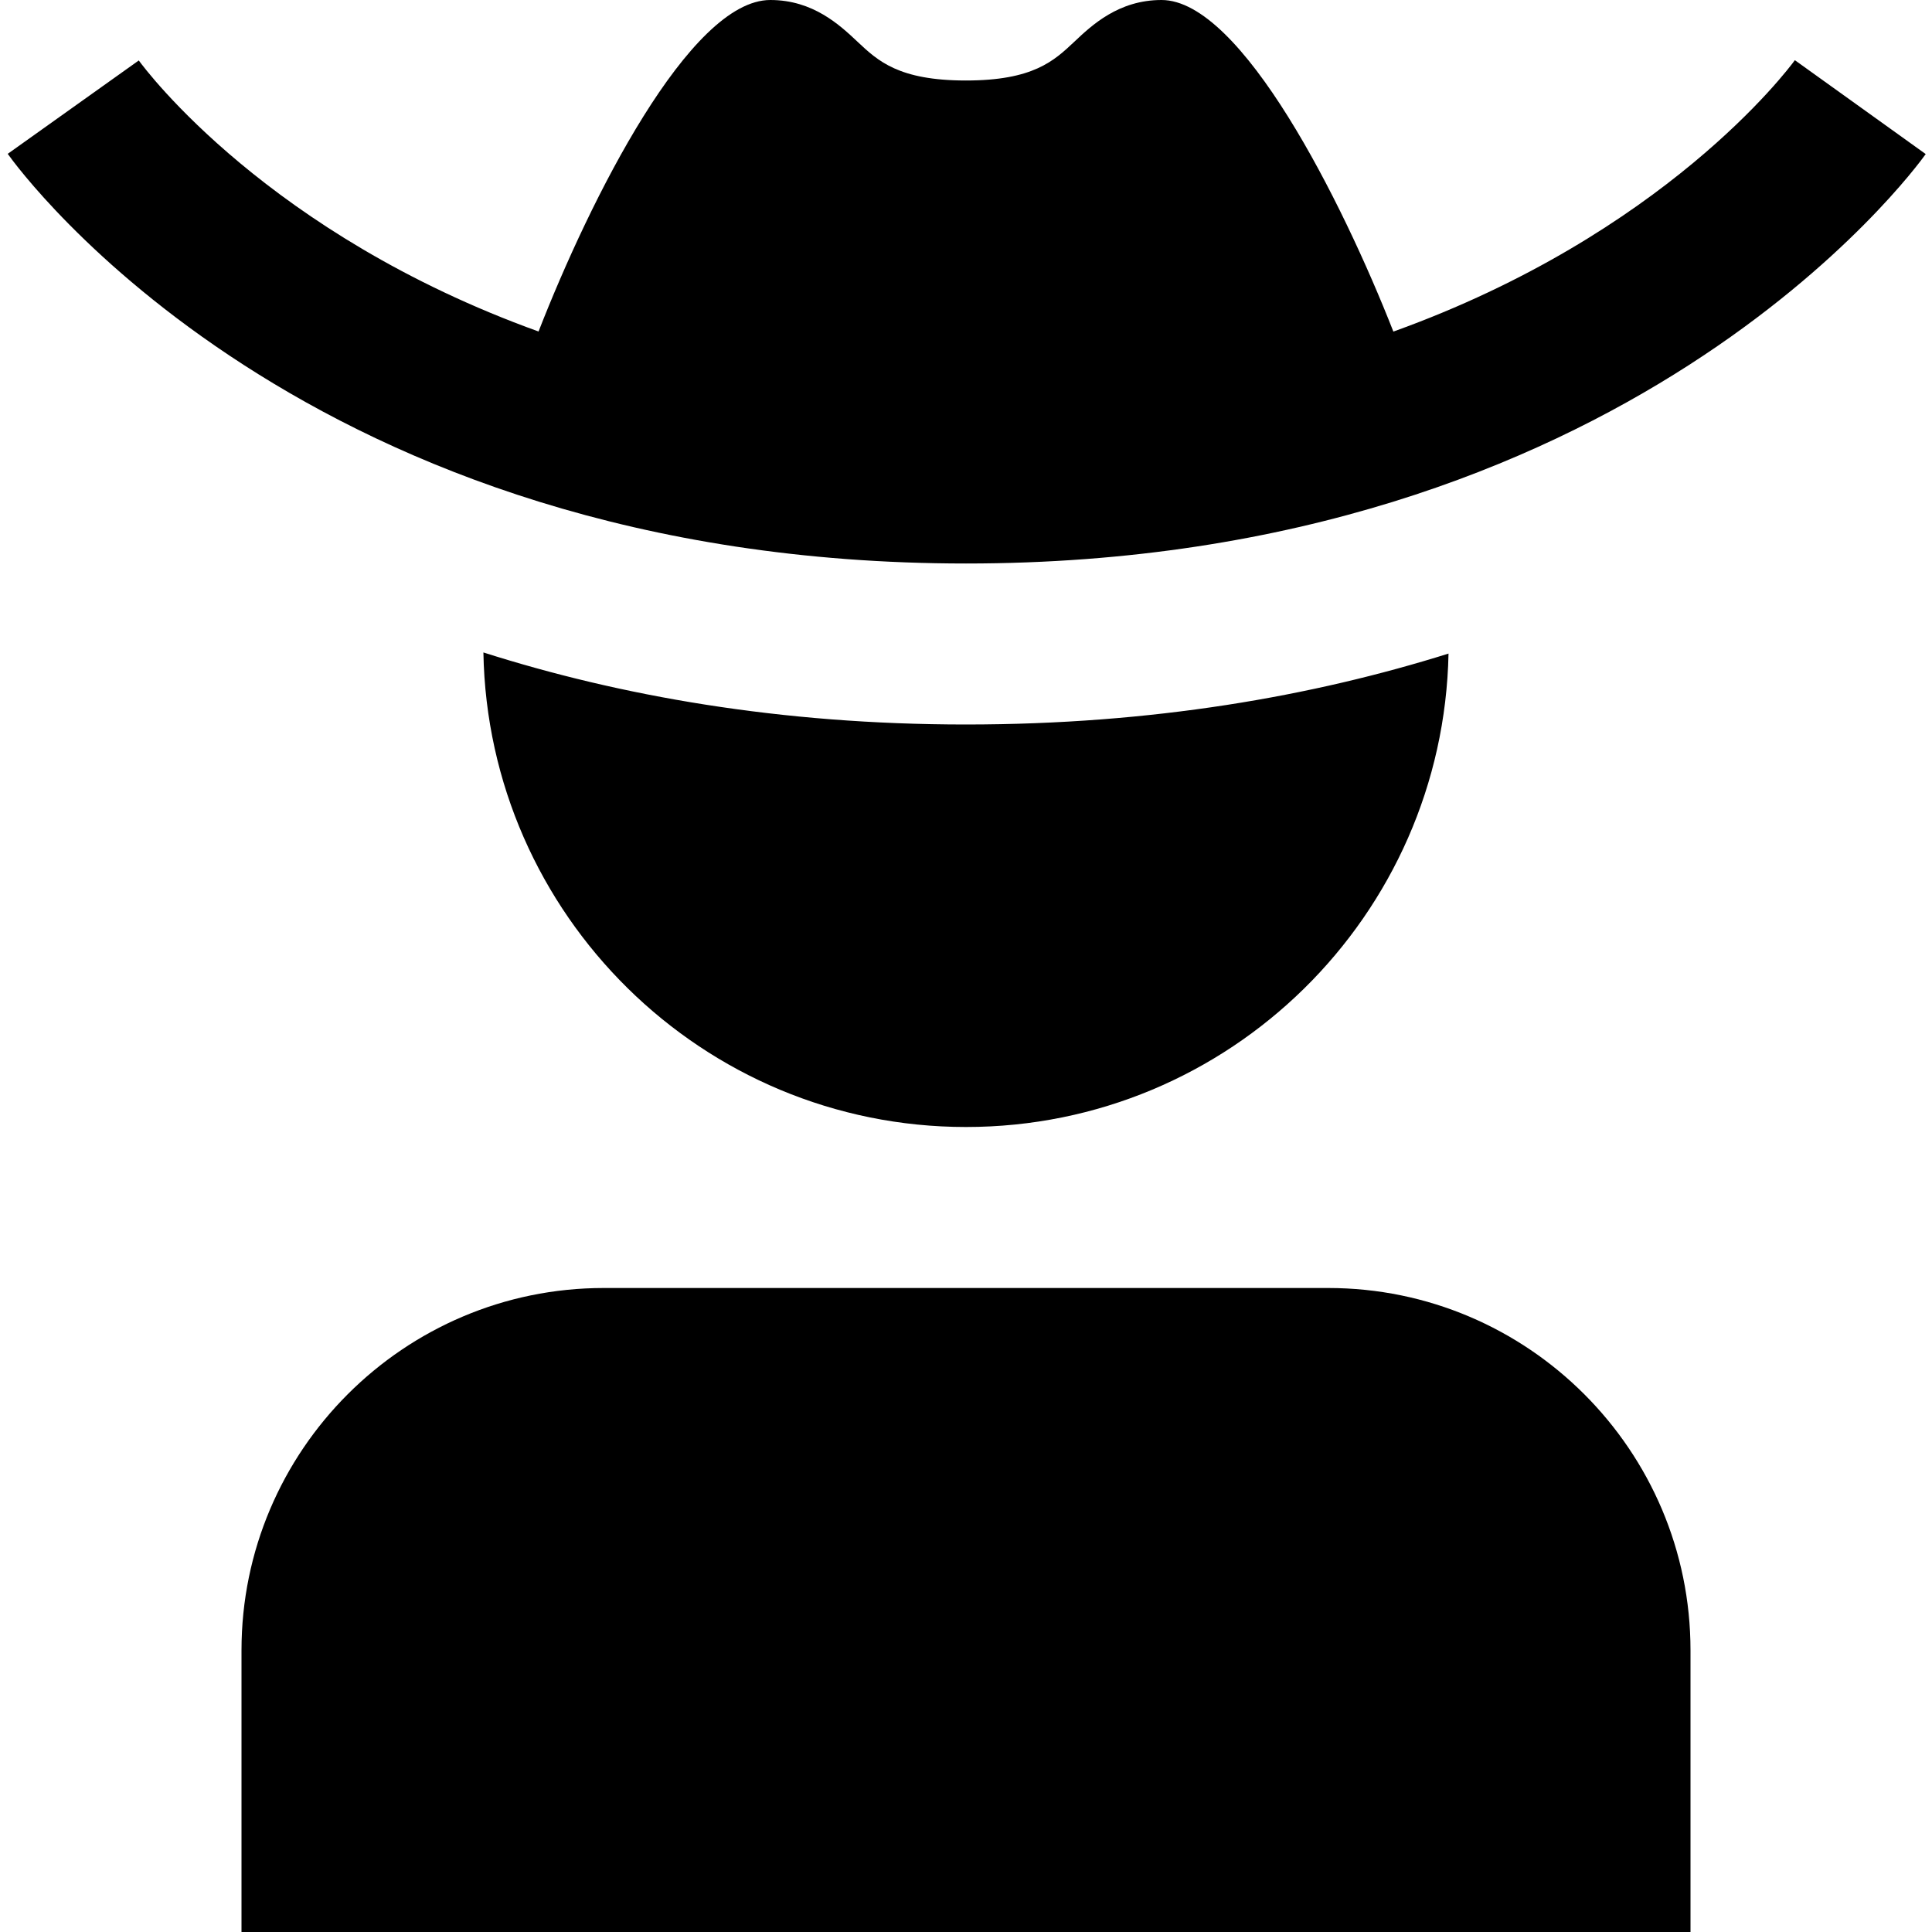
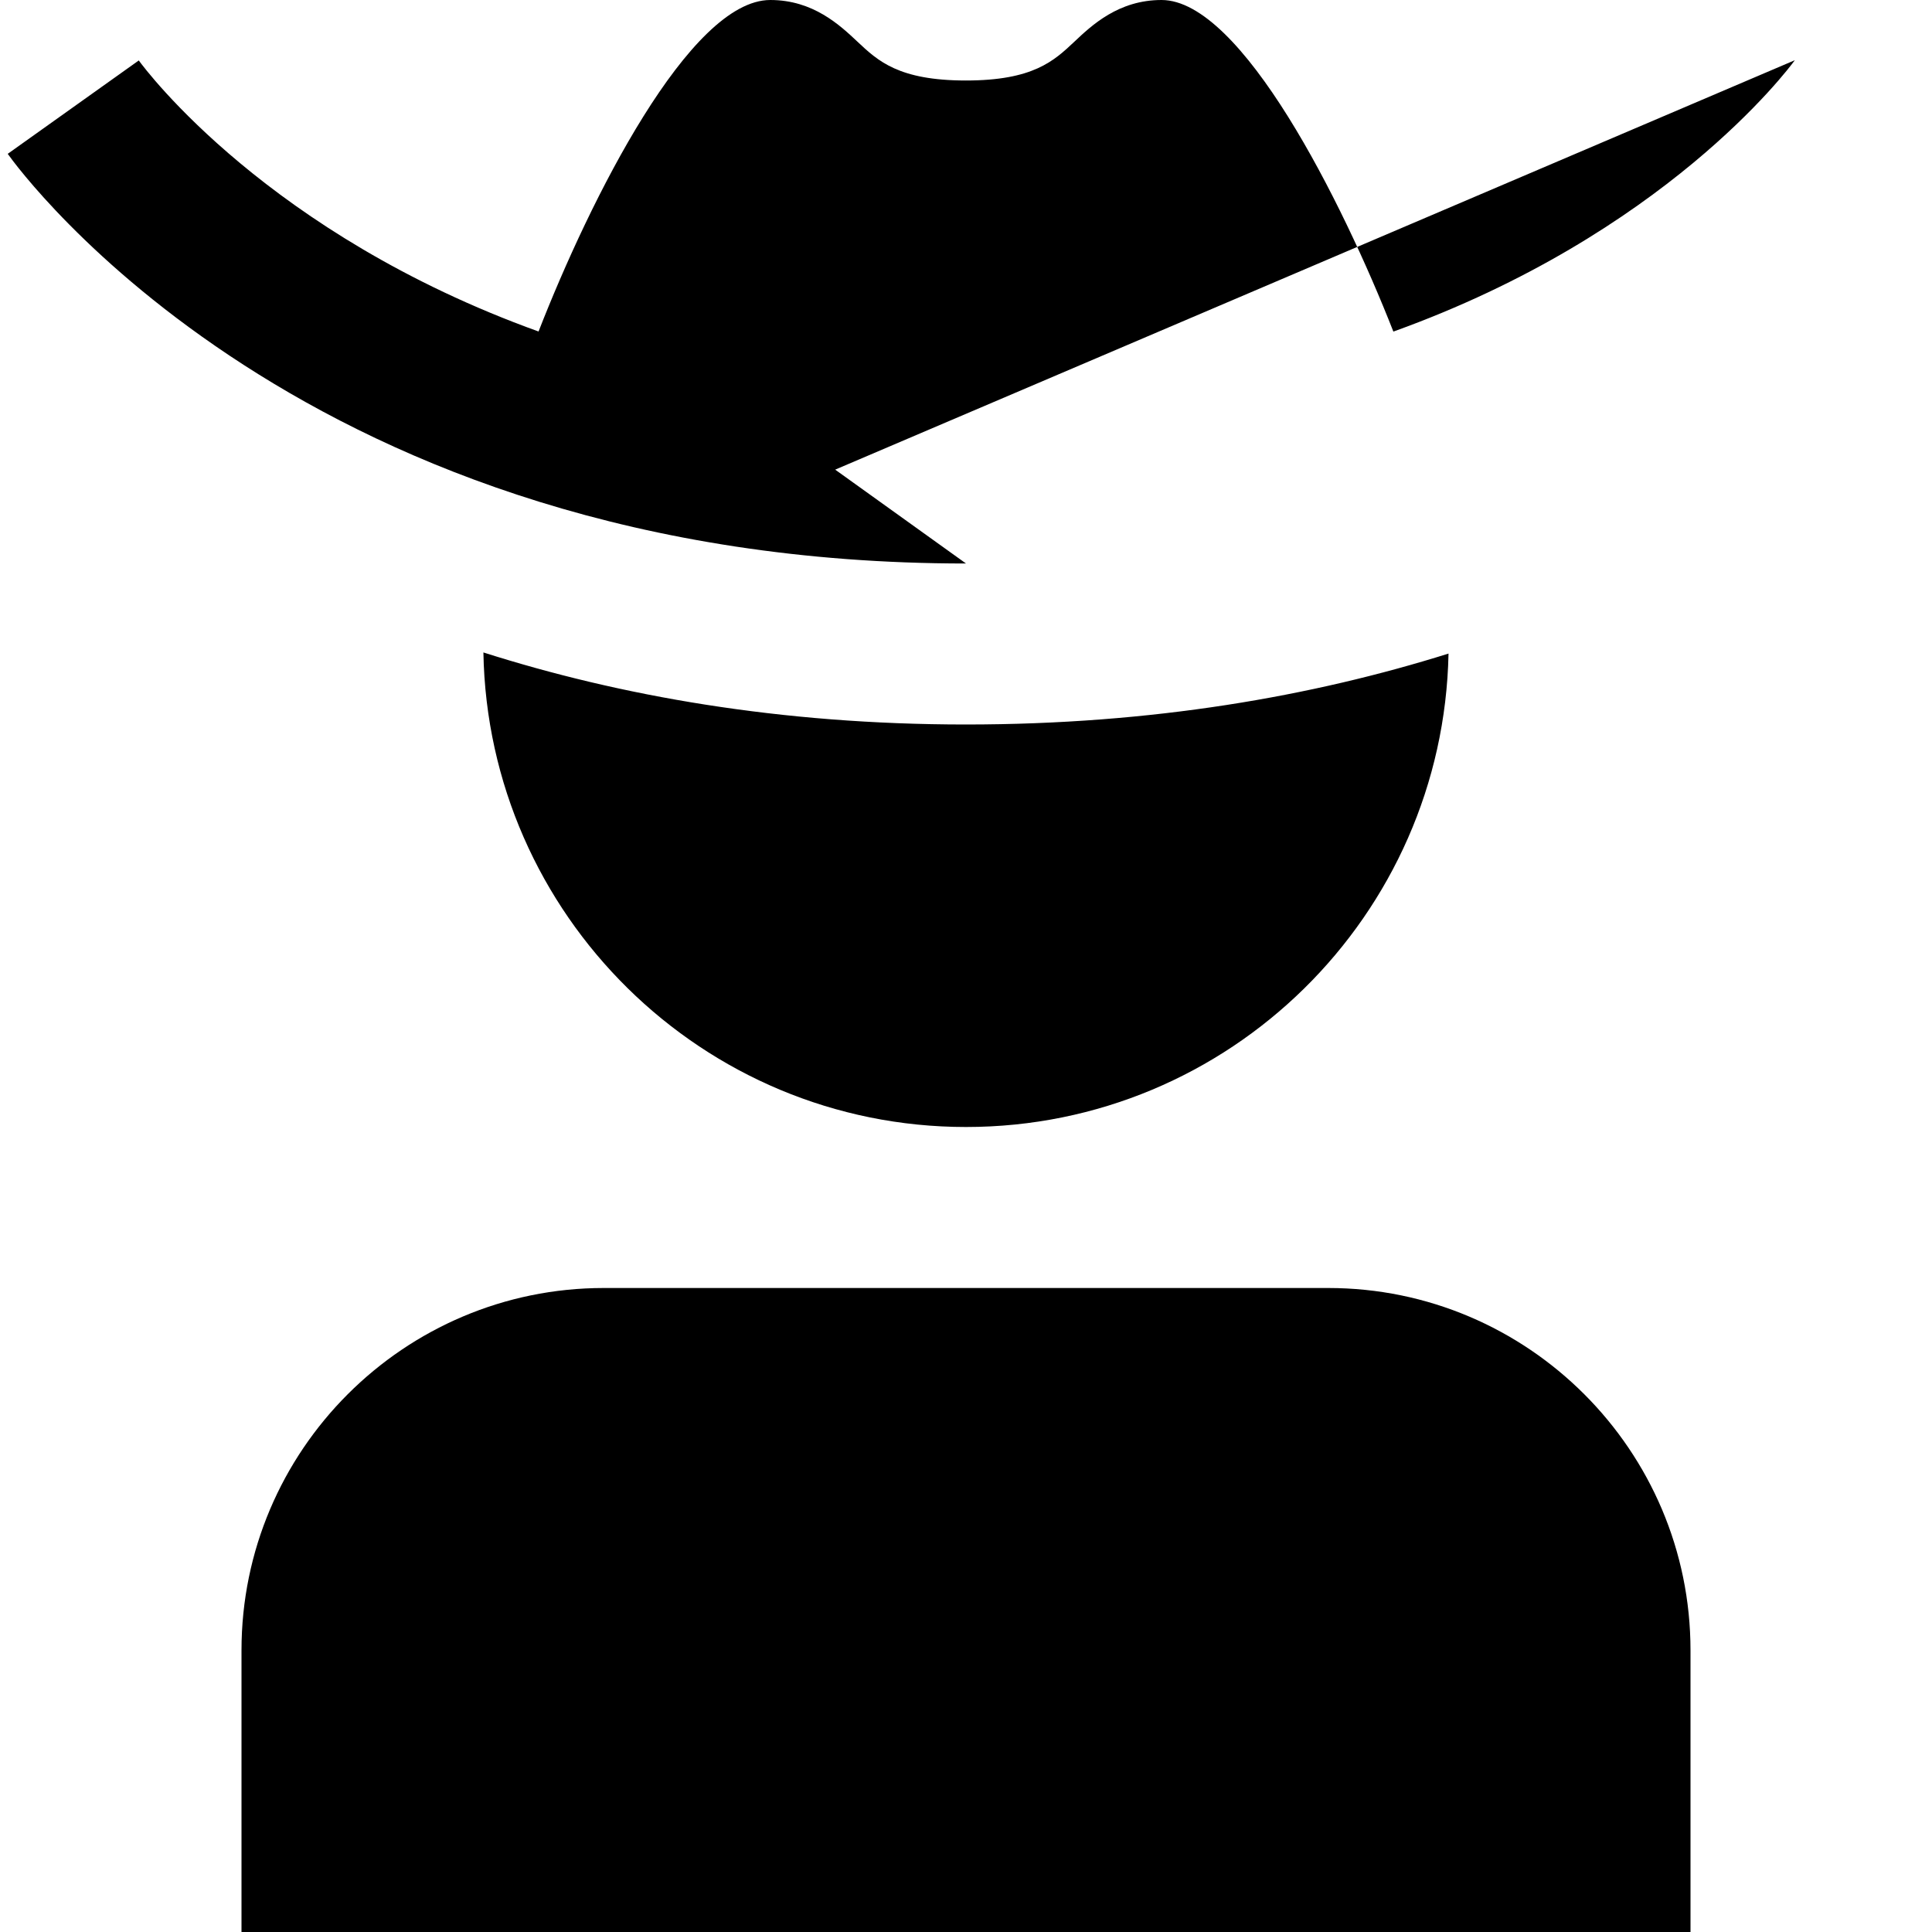
<svg xmlns="http://www.w3.org/2000/svg" id="Layer_1" data-name="Layer 1" viewBox="0 0 24 24">
-   <path d="m21,24H3v-3.5c0-2.481,2.019-4.5,4.5-4.5h9c2.481,0,4.5,2.019,4.5,4.5v3.5ZM22.296.748c-.088.122-1.623,2.162-4.987,3.371-.635-1.618-1.888-4.119-2.88-4.119-.533,0-.865.312-1.085.52-.251.236-.51.48-1.345.48s-1.094-.244-1.345-.48c-.22-.207-.552-.52-1.085-.52-1.001,0-2.239,2.477-2.879,4.118C3.337,2.91,1.812.872,1.724.751L.096,1.911c.147.208,3.704,5.089,11.904,5.089S23.774,2.121,23.922,1.914l-1.625-1.166Zm-10.297,8.252c-2.312,0-4.304-.357-5.994-.895.057,3.26,2.721,5.895,5.995,5.895s5.93-2.628,5.994-5.881c-1.687.529-3.675.881-5.994.881Z" />
+   <path d="m21,24H3v-3.5c0-2.481,2.019-4.5,4.5-4.5h9c2.481,0,4.5,2.019,4.5,4.5v3.5ZM22.296.748c-.088.122-1.623,2.162-4.987,3.371-.635-1.618-1.888-4.119-2.88-4.119-.533,0-.865.312-1.085.52-.251.236-.51.48-1.345.48s-1.094-.244-1.345-.48c-.22-.207-.552-.52-1.085-.52-1.001,0-2.239,2.477-2.879,4.118C3.337,2.91,1.812.872,1.724.751L.096,1.911c.147.208,3.704,5.089,11.904,5.089l-1.625-1.166Zm-10.297,8.252c-2.312,0-4.304-.357-5.994-.895.057,3.26,2.721,5.895,5.995,5.895s5.93-2.628,5.994-5.881c-1.687.529-3.675.881-5.994.881Z" />
</svg>